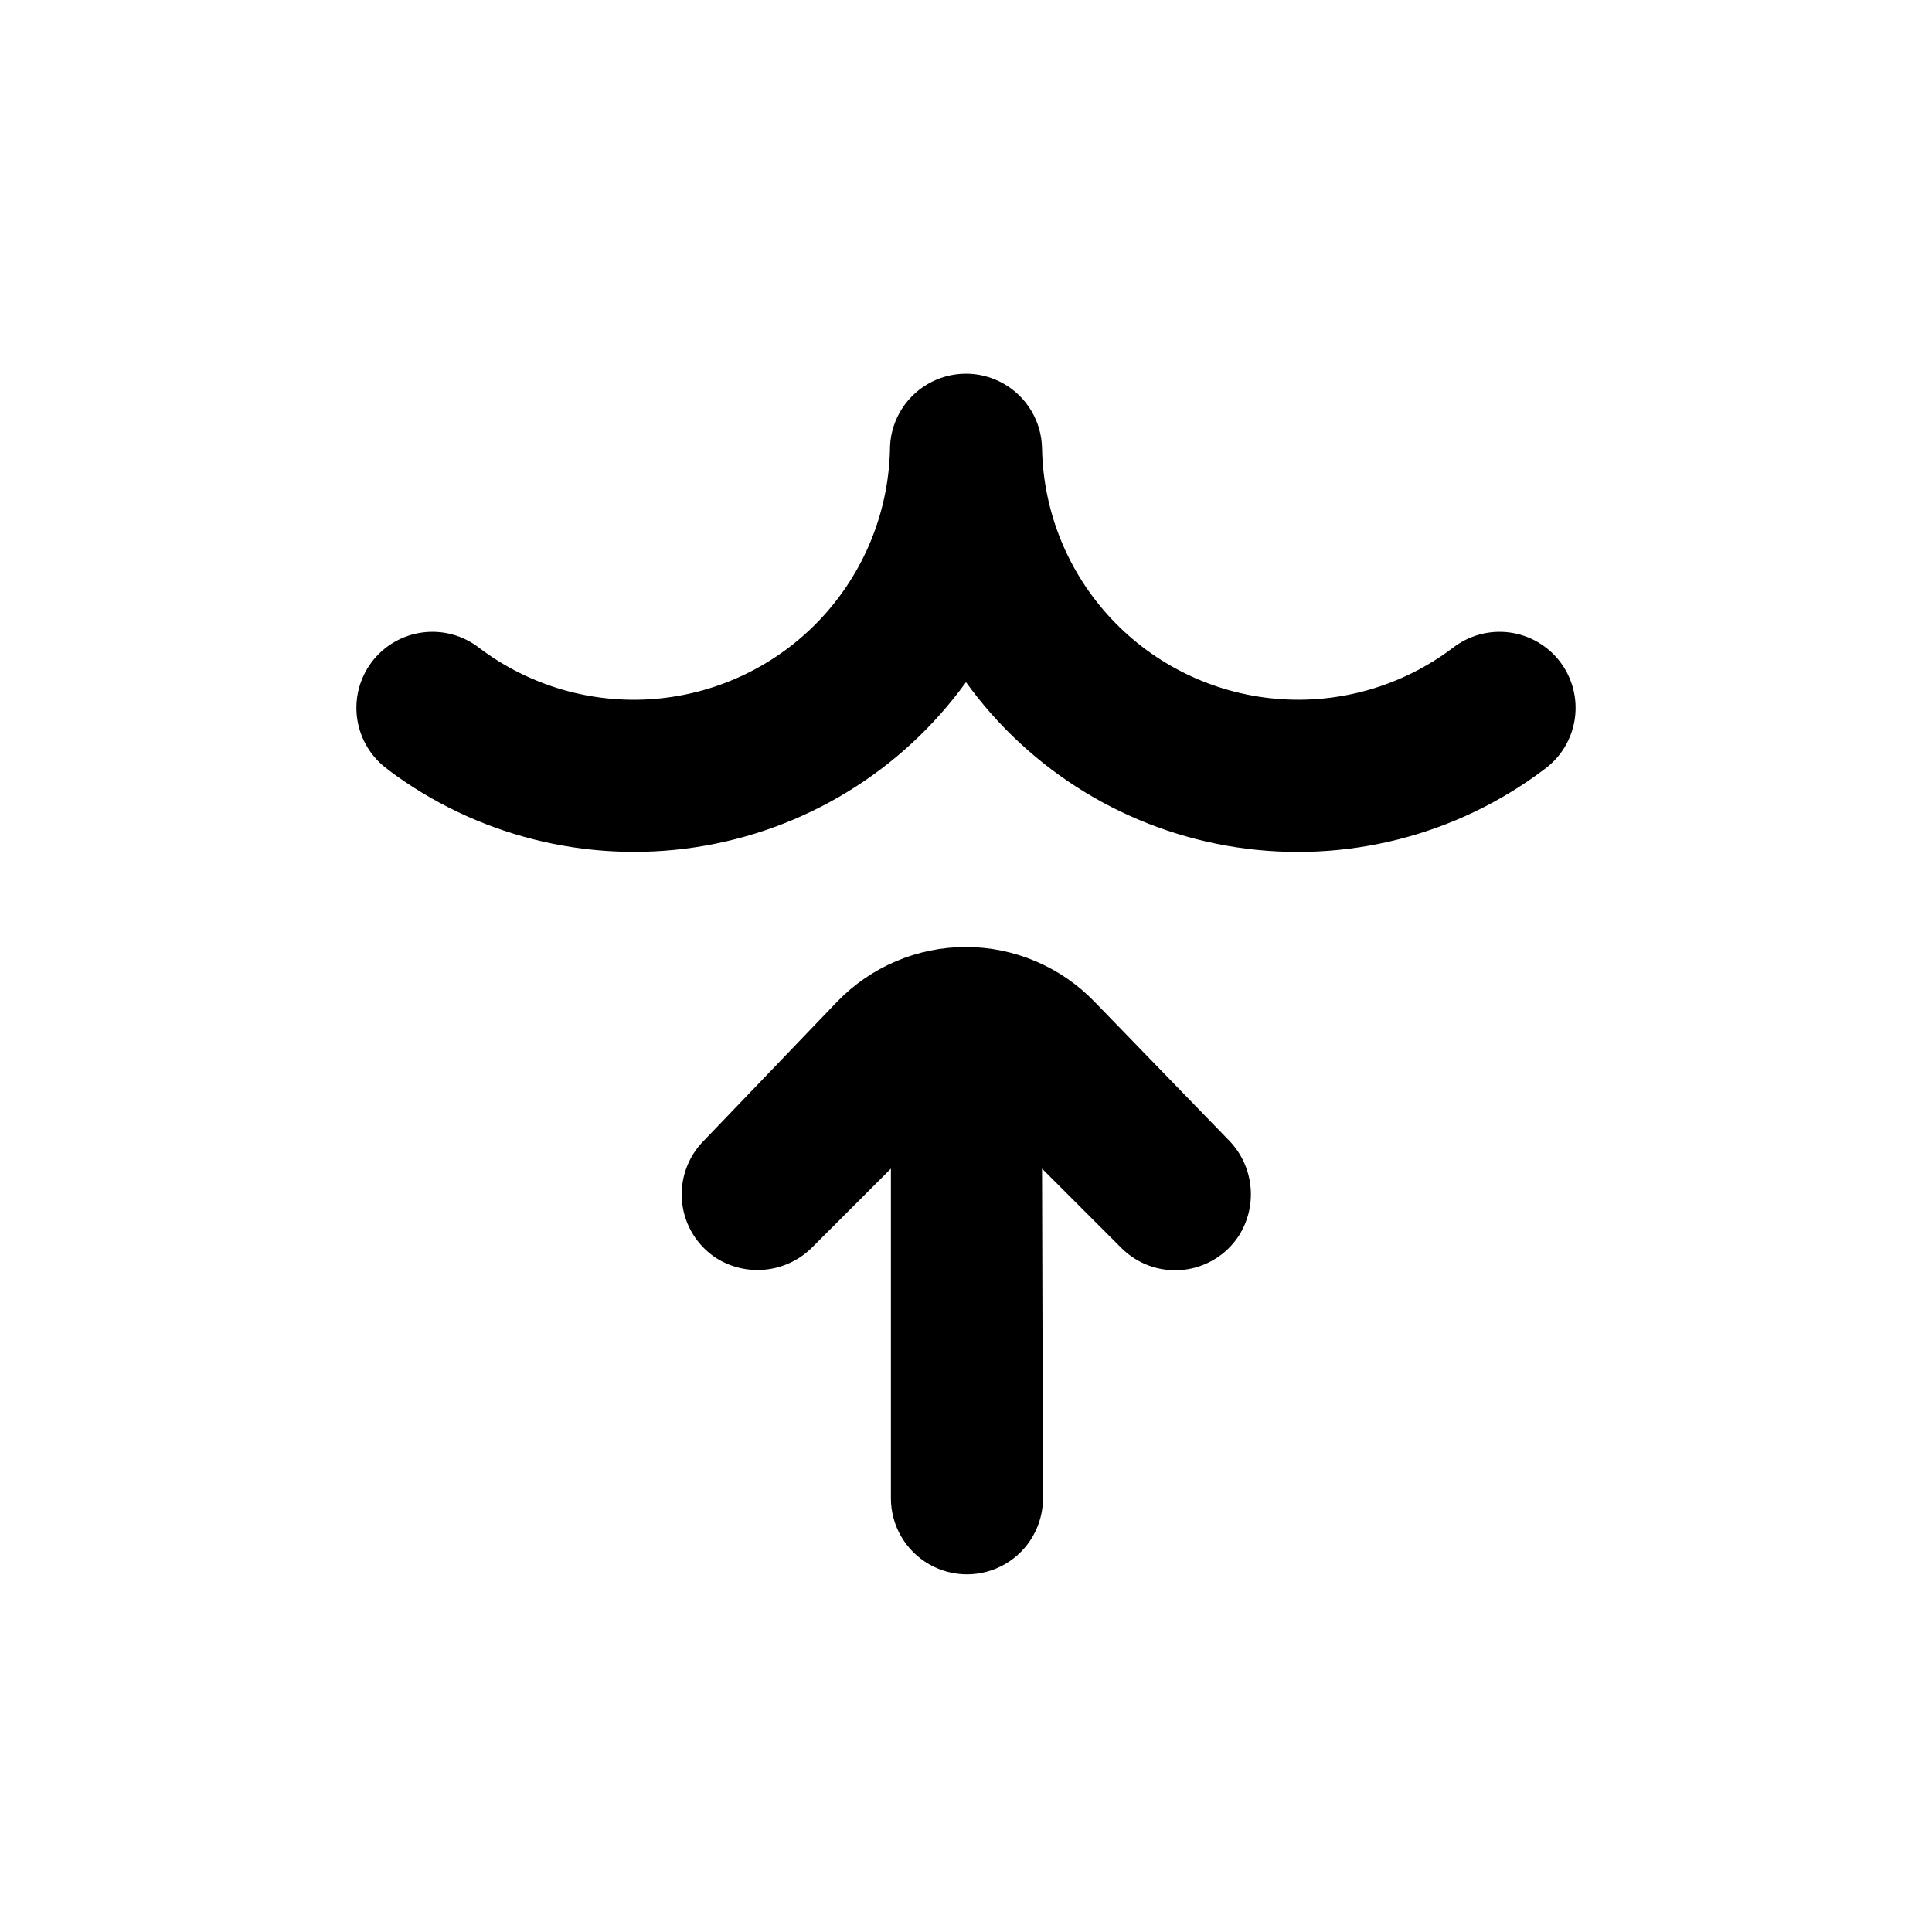
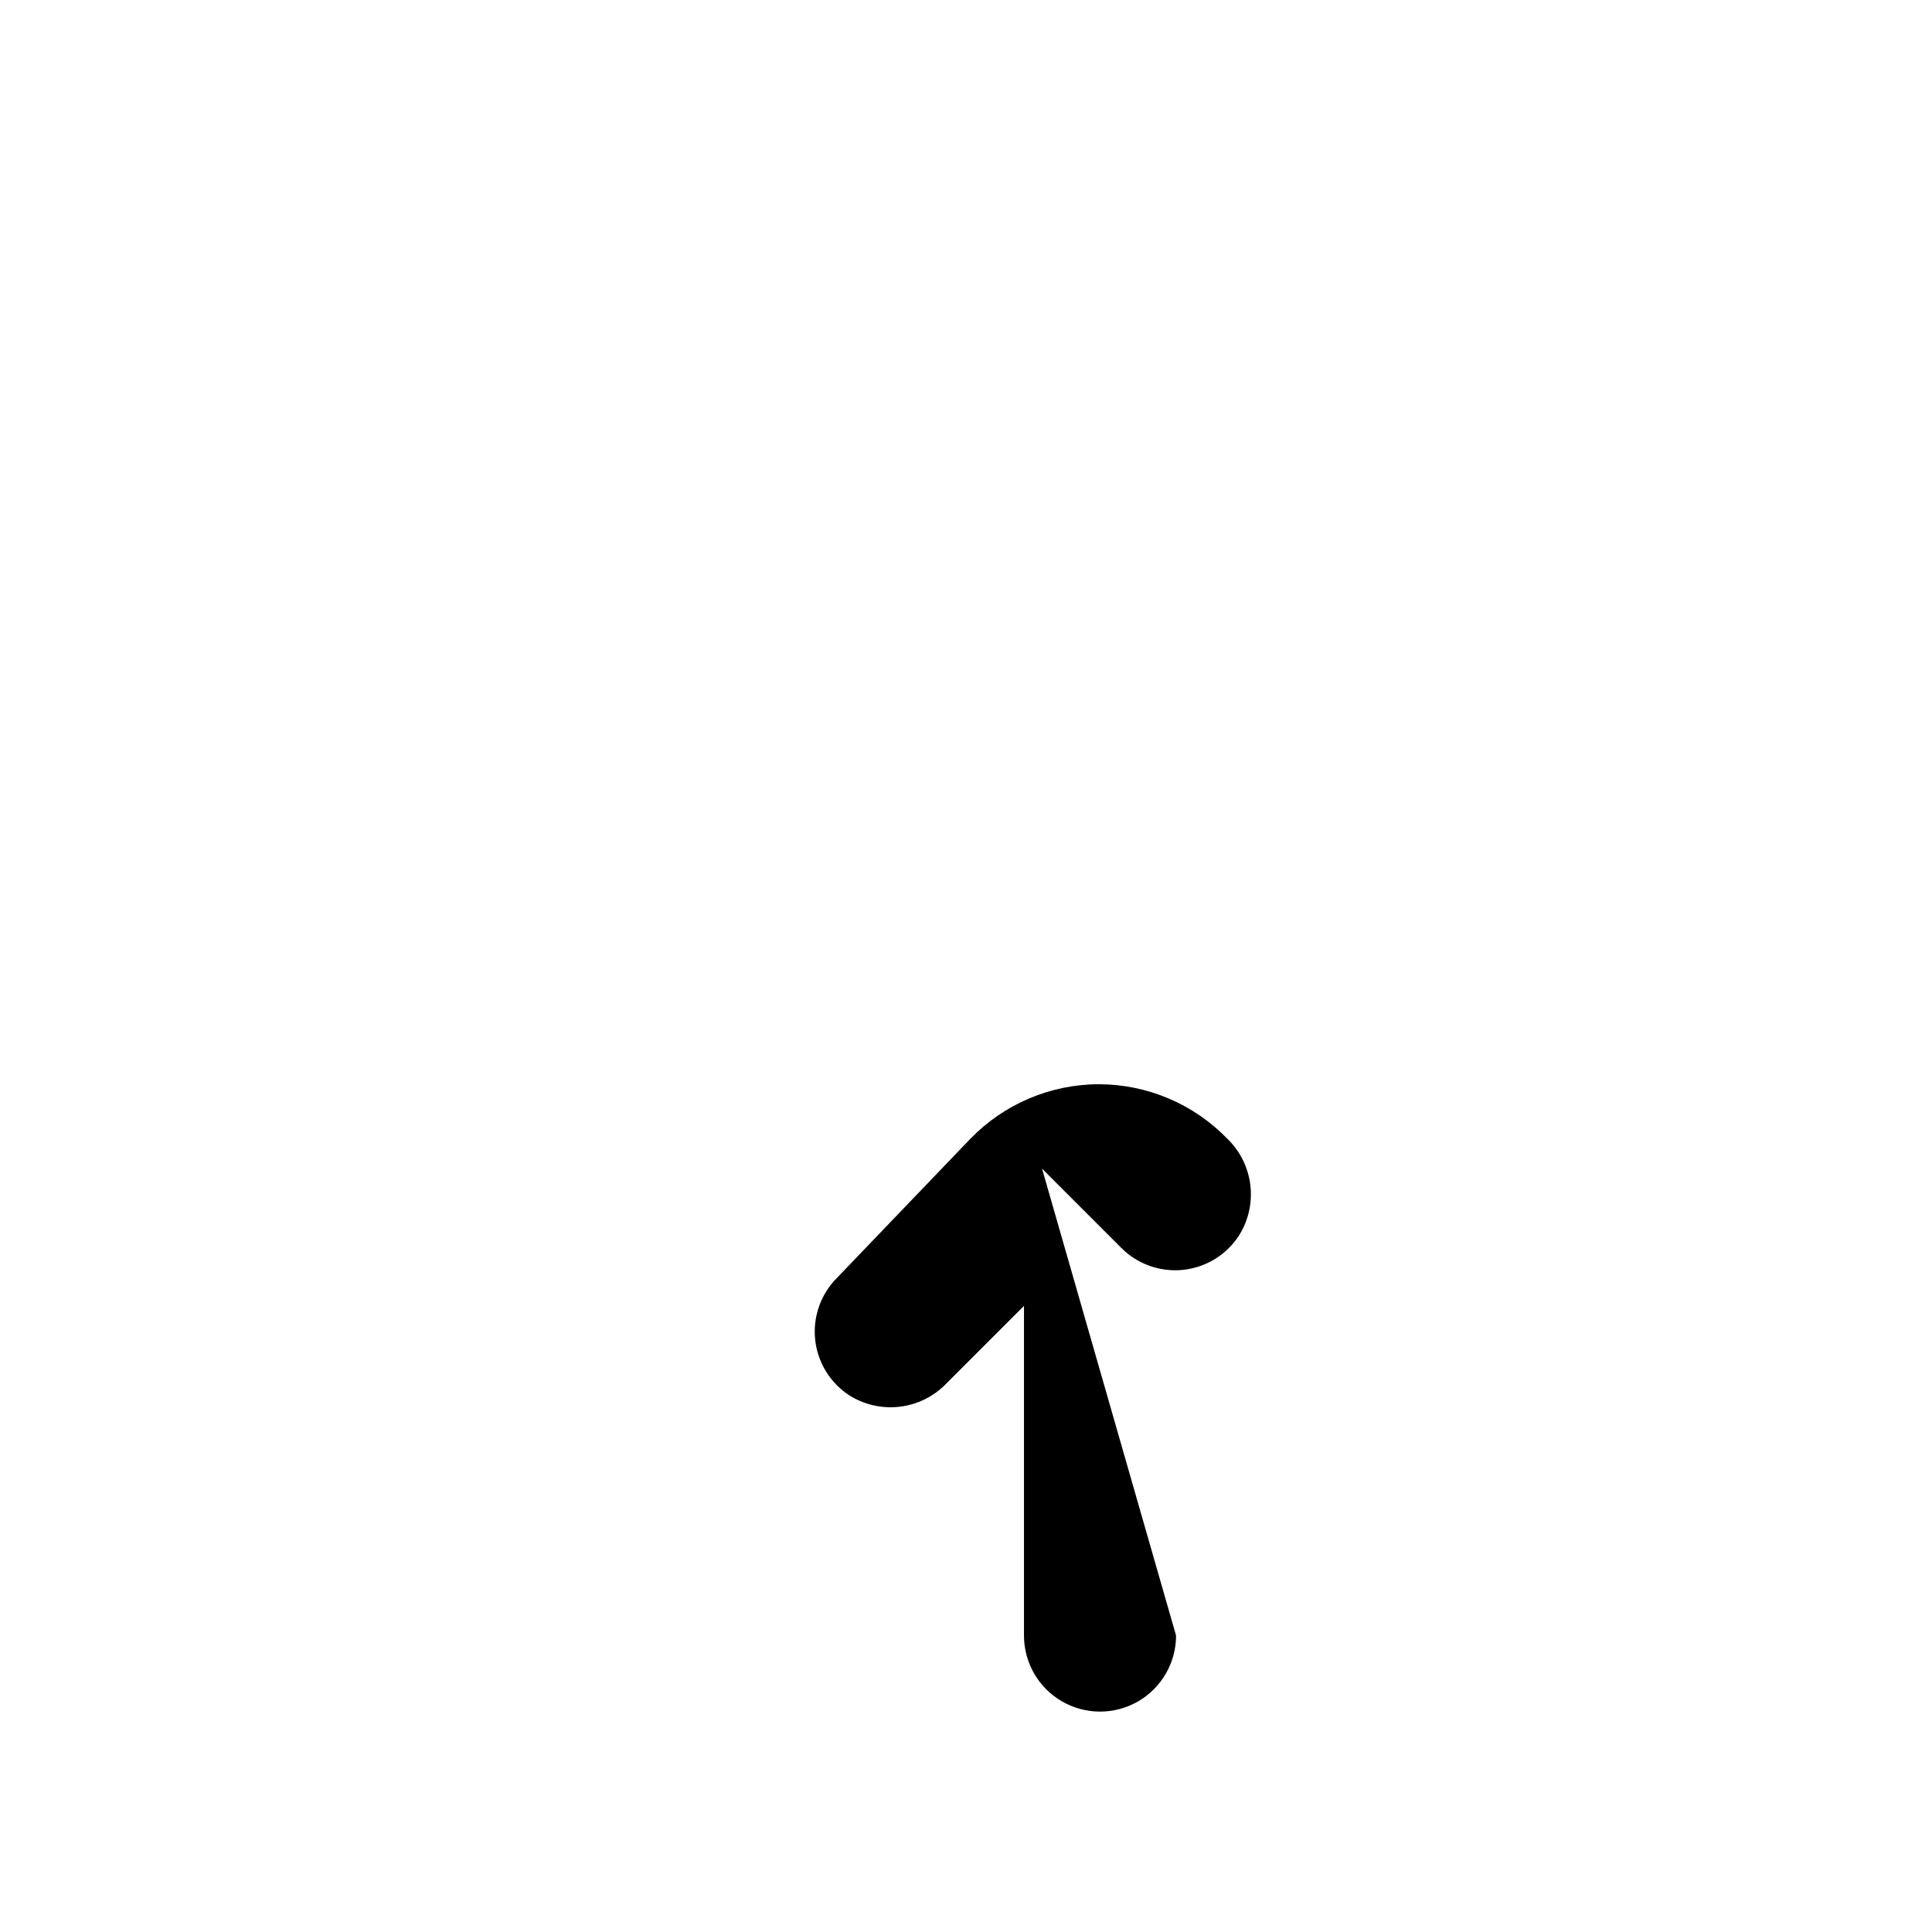
<svg xmlns="http://www.w3.org/2000/svg" fill="#000000" width="800px" height="800px" version="1.1" viewBox="144 144 512 512">
  <g>
-     <path d="m420.15 453.7 21.008 21.008v0.004c4.301 4.312 10.32 6.449 16.375 5.812 6.055-0.637 11.5-3.977 14.809-9.09 2.508-3.977 3.57-8.695 3.012-13.367-0.562-4.668-2.707-9-6.082-12.277l-35.266-36.375h-0.004c-8.918-9.211-21.184-14.426-34.004-14.457-12.883 0.004-25.211 5.242-34.16 14.508l-35.266 36.777v0.004c-4.312 4.297-6.449 10.316-5.812 16.375 0.633 6.055 3.977 11.5 9.086 14.809 3.977 2.492 8.684 3.547 13.34 2.988 4.66-0.559 8.984-2.699 12.254-6.062l20.656-20.656v87.363c0 7.199 3.84 13.852 10.078 17.453 6.234 3.598 13.914 3.598 20.152 0 6.234-3.602 10.074-10.254 10.074-17.453z" />
-     <path d="m246.79 347.95c23.293 17.523 52.652 24.941 81.473 20.582 28.816-4.359 54.668-20.129 71.738-43.754 17.047 23.633 42.895 39.41 71.707 43.77 28.816 4.359 58.172-3.062 81.449-20.598 4.406-3.16 7.348-7.969 8.164-13.328 0.816-5.359-0.559-10.824-3.82-15.156s-8.133-7.168-13.508-7.867c-5.379-0.695-10.809 0.805-15.07 4.16-13.379 10.082-30.012 14.867-46.707 13.426-16.691-1.438-32.262-8.996-43.719-21.223-11.457-12.223-17.992-28.254-18.344-45.004-0.082-7.199-4-13.809-10.273-17.336-6.277-3.531-13.957-3.445-20.152 0.227-6.195 3.668-9.961 10.363-9.879 17.562-0.465 16.699-7.066 32.641-18.543 44.781-11.477 12.137-27.023 19.617-43.668 21.016-16.648 1.395-33.227-3.394-46.562-13.449-4.258-3.356-9.691-4.856-15.07-4.16-5.375 0.699-10.246 3.535-13.508 7.867-3.262 4.332-4.637 9.797-3.82 15.156 0.816 5.359 3.762 10.168 8.164 13.328z" />
+     <path d="m420.15 453.7 21.008 21.008v0.004c4.301 4.312 10.32 6.449 16.375 5.812 6.055-0.637 11.5-3.977 14.809-9.09 2.508-3.977 3.57-8.695 3.012-13.367-0.562-4.668-2.707-9-6.082-12.277h-0.004c-8.918-9.211-21.184-14.426-34.004-14.457-12.883 0.004-25.211 5.242-34.16 14.508l-35.266 36.777v0.004c-4.312 4.297-6.449 10.316-5.812 16.375 0.633 6.055 3.977 11.5 9.086 14.809 3.977 2.492 8.684 3.547 13.34 2.988 4.66-0.559 8.984-2.699 12.254-6.062l20.656-20.656v87.363c0 7.199 3.84 13.852 10.078 17.453 6.234 3.598 13.914 3.598 20.152 0 6.234-3.602 10.074-10.254 10.074-17.453z" />
  </g>
</svg>